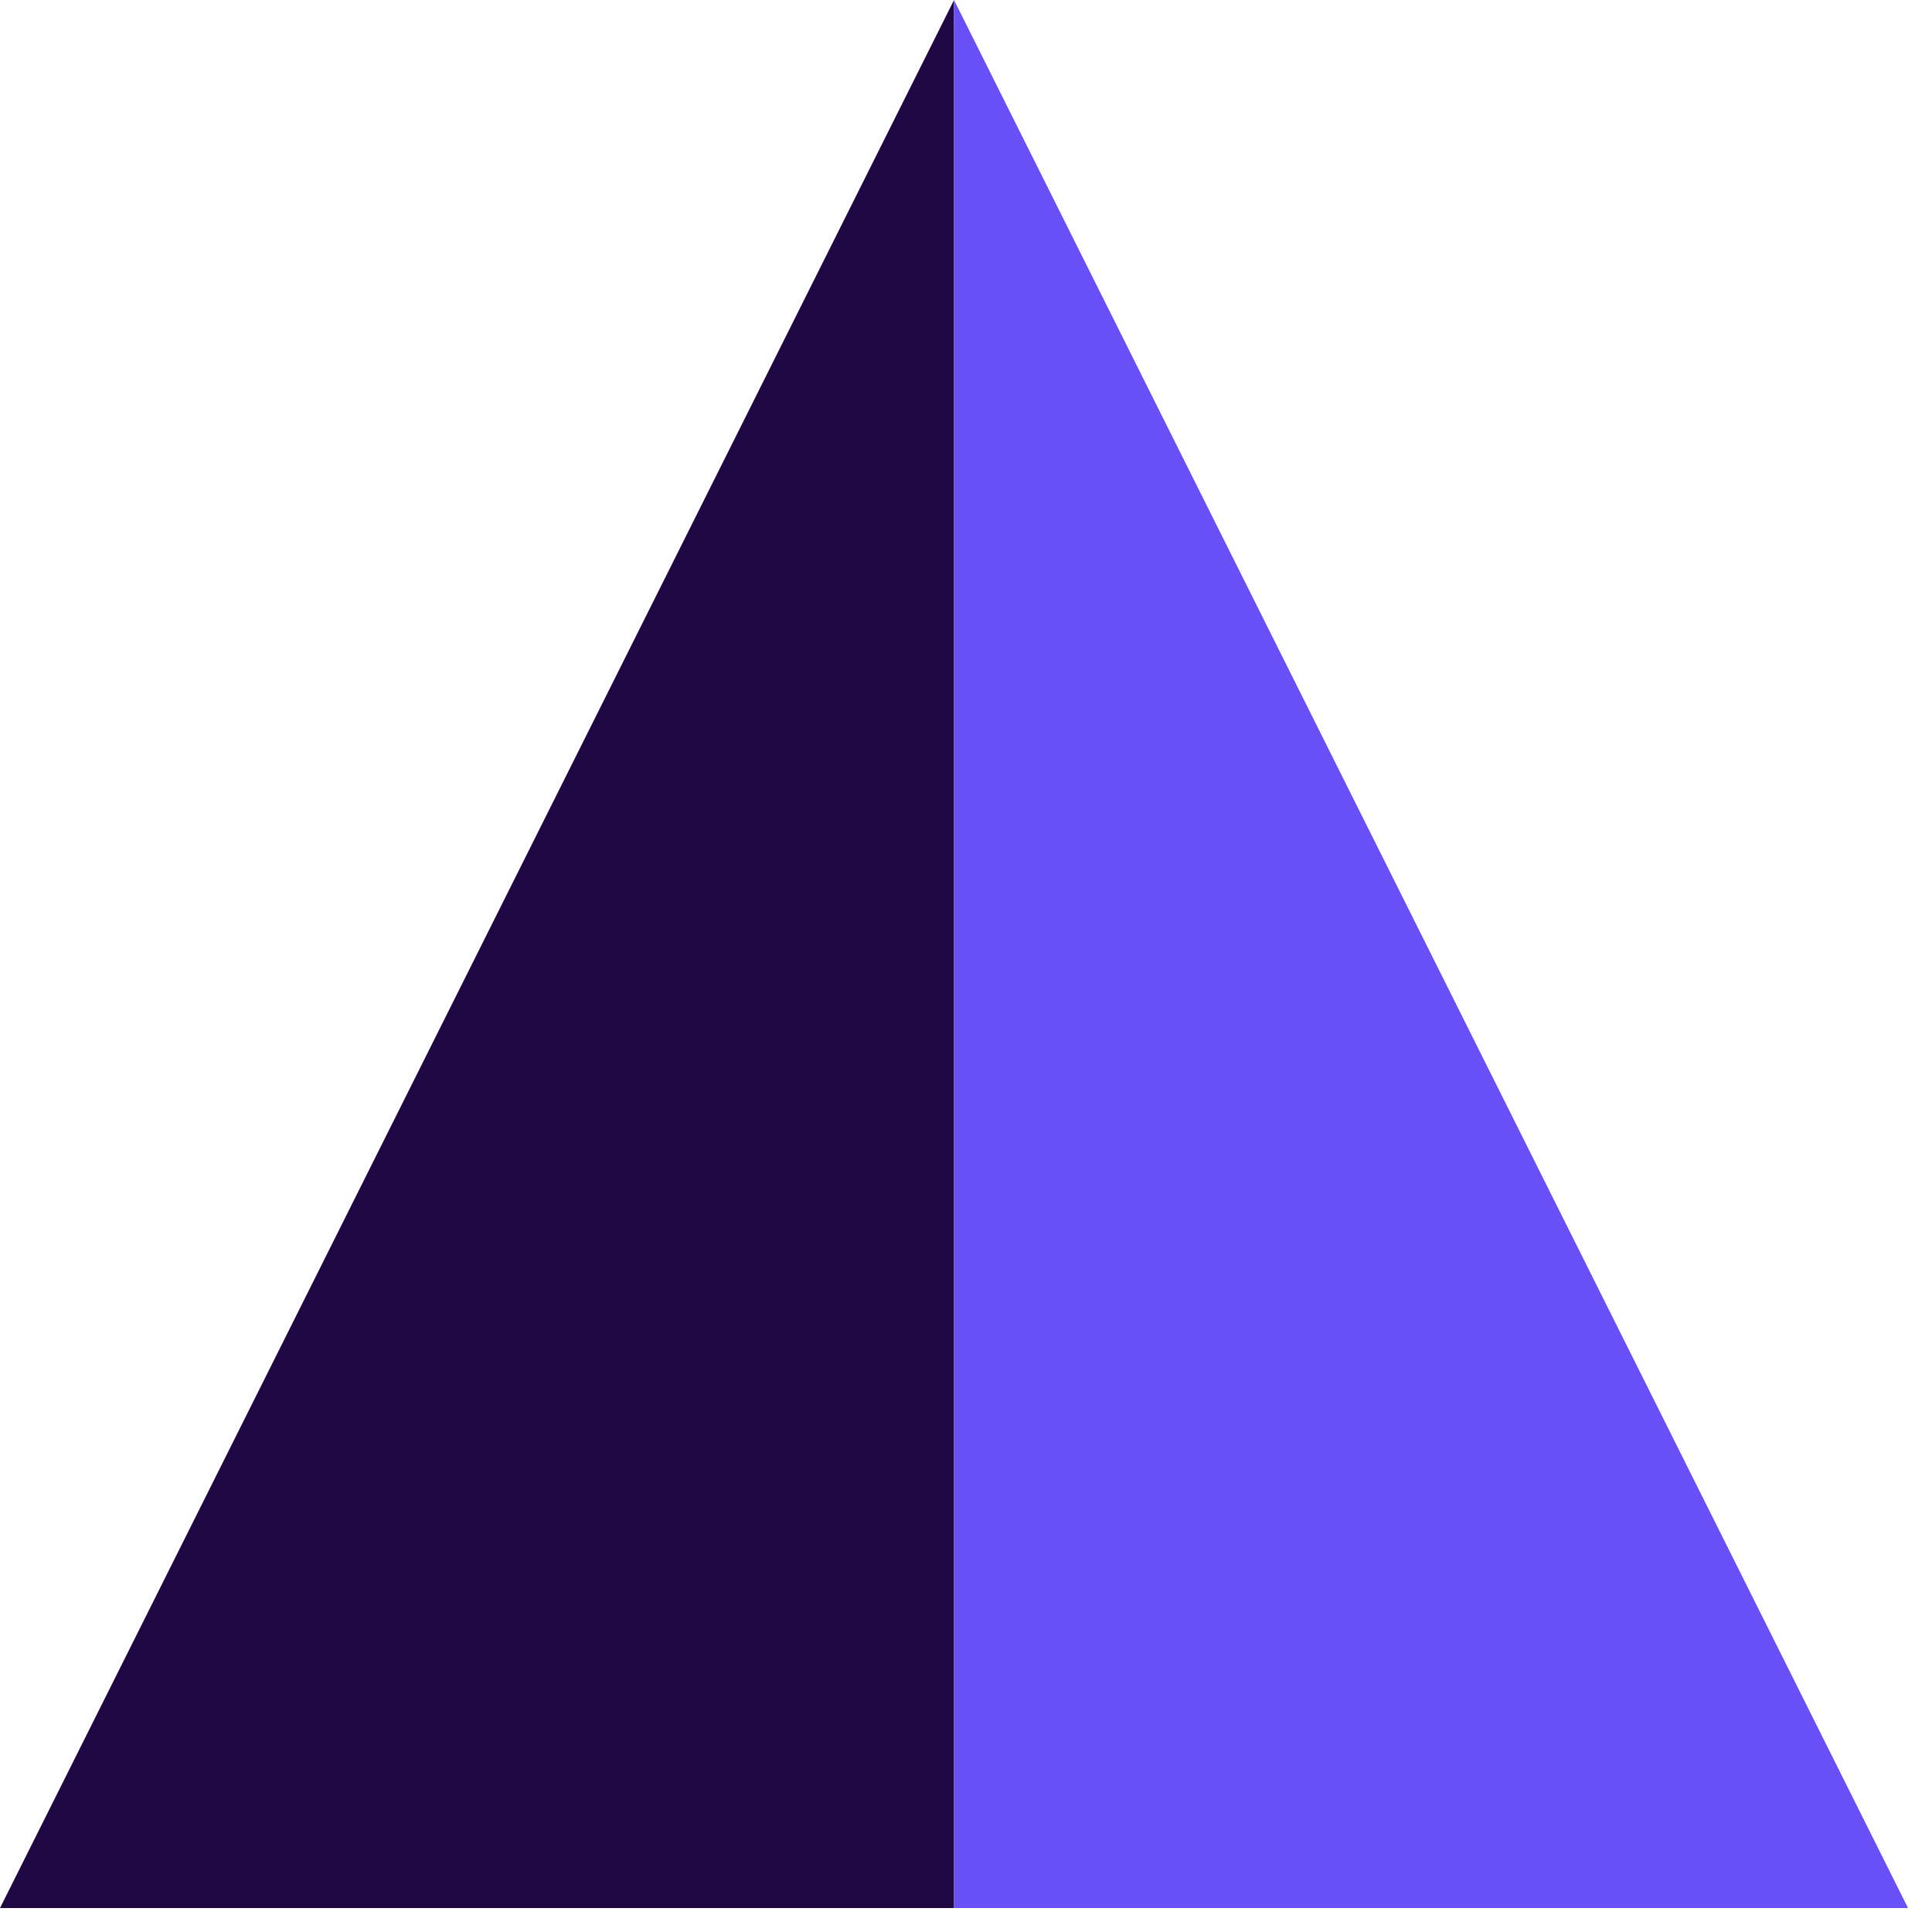
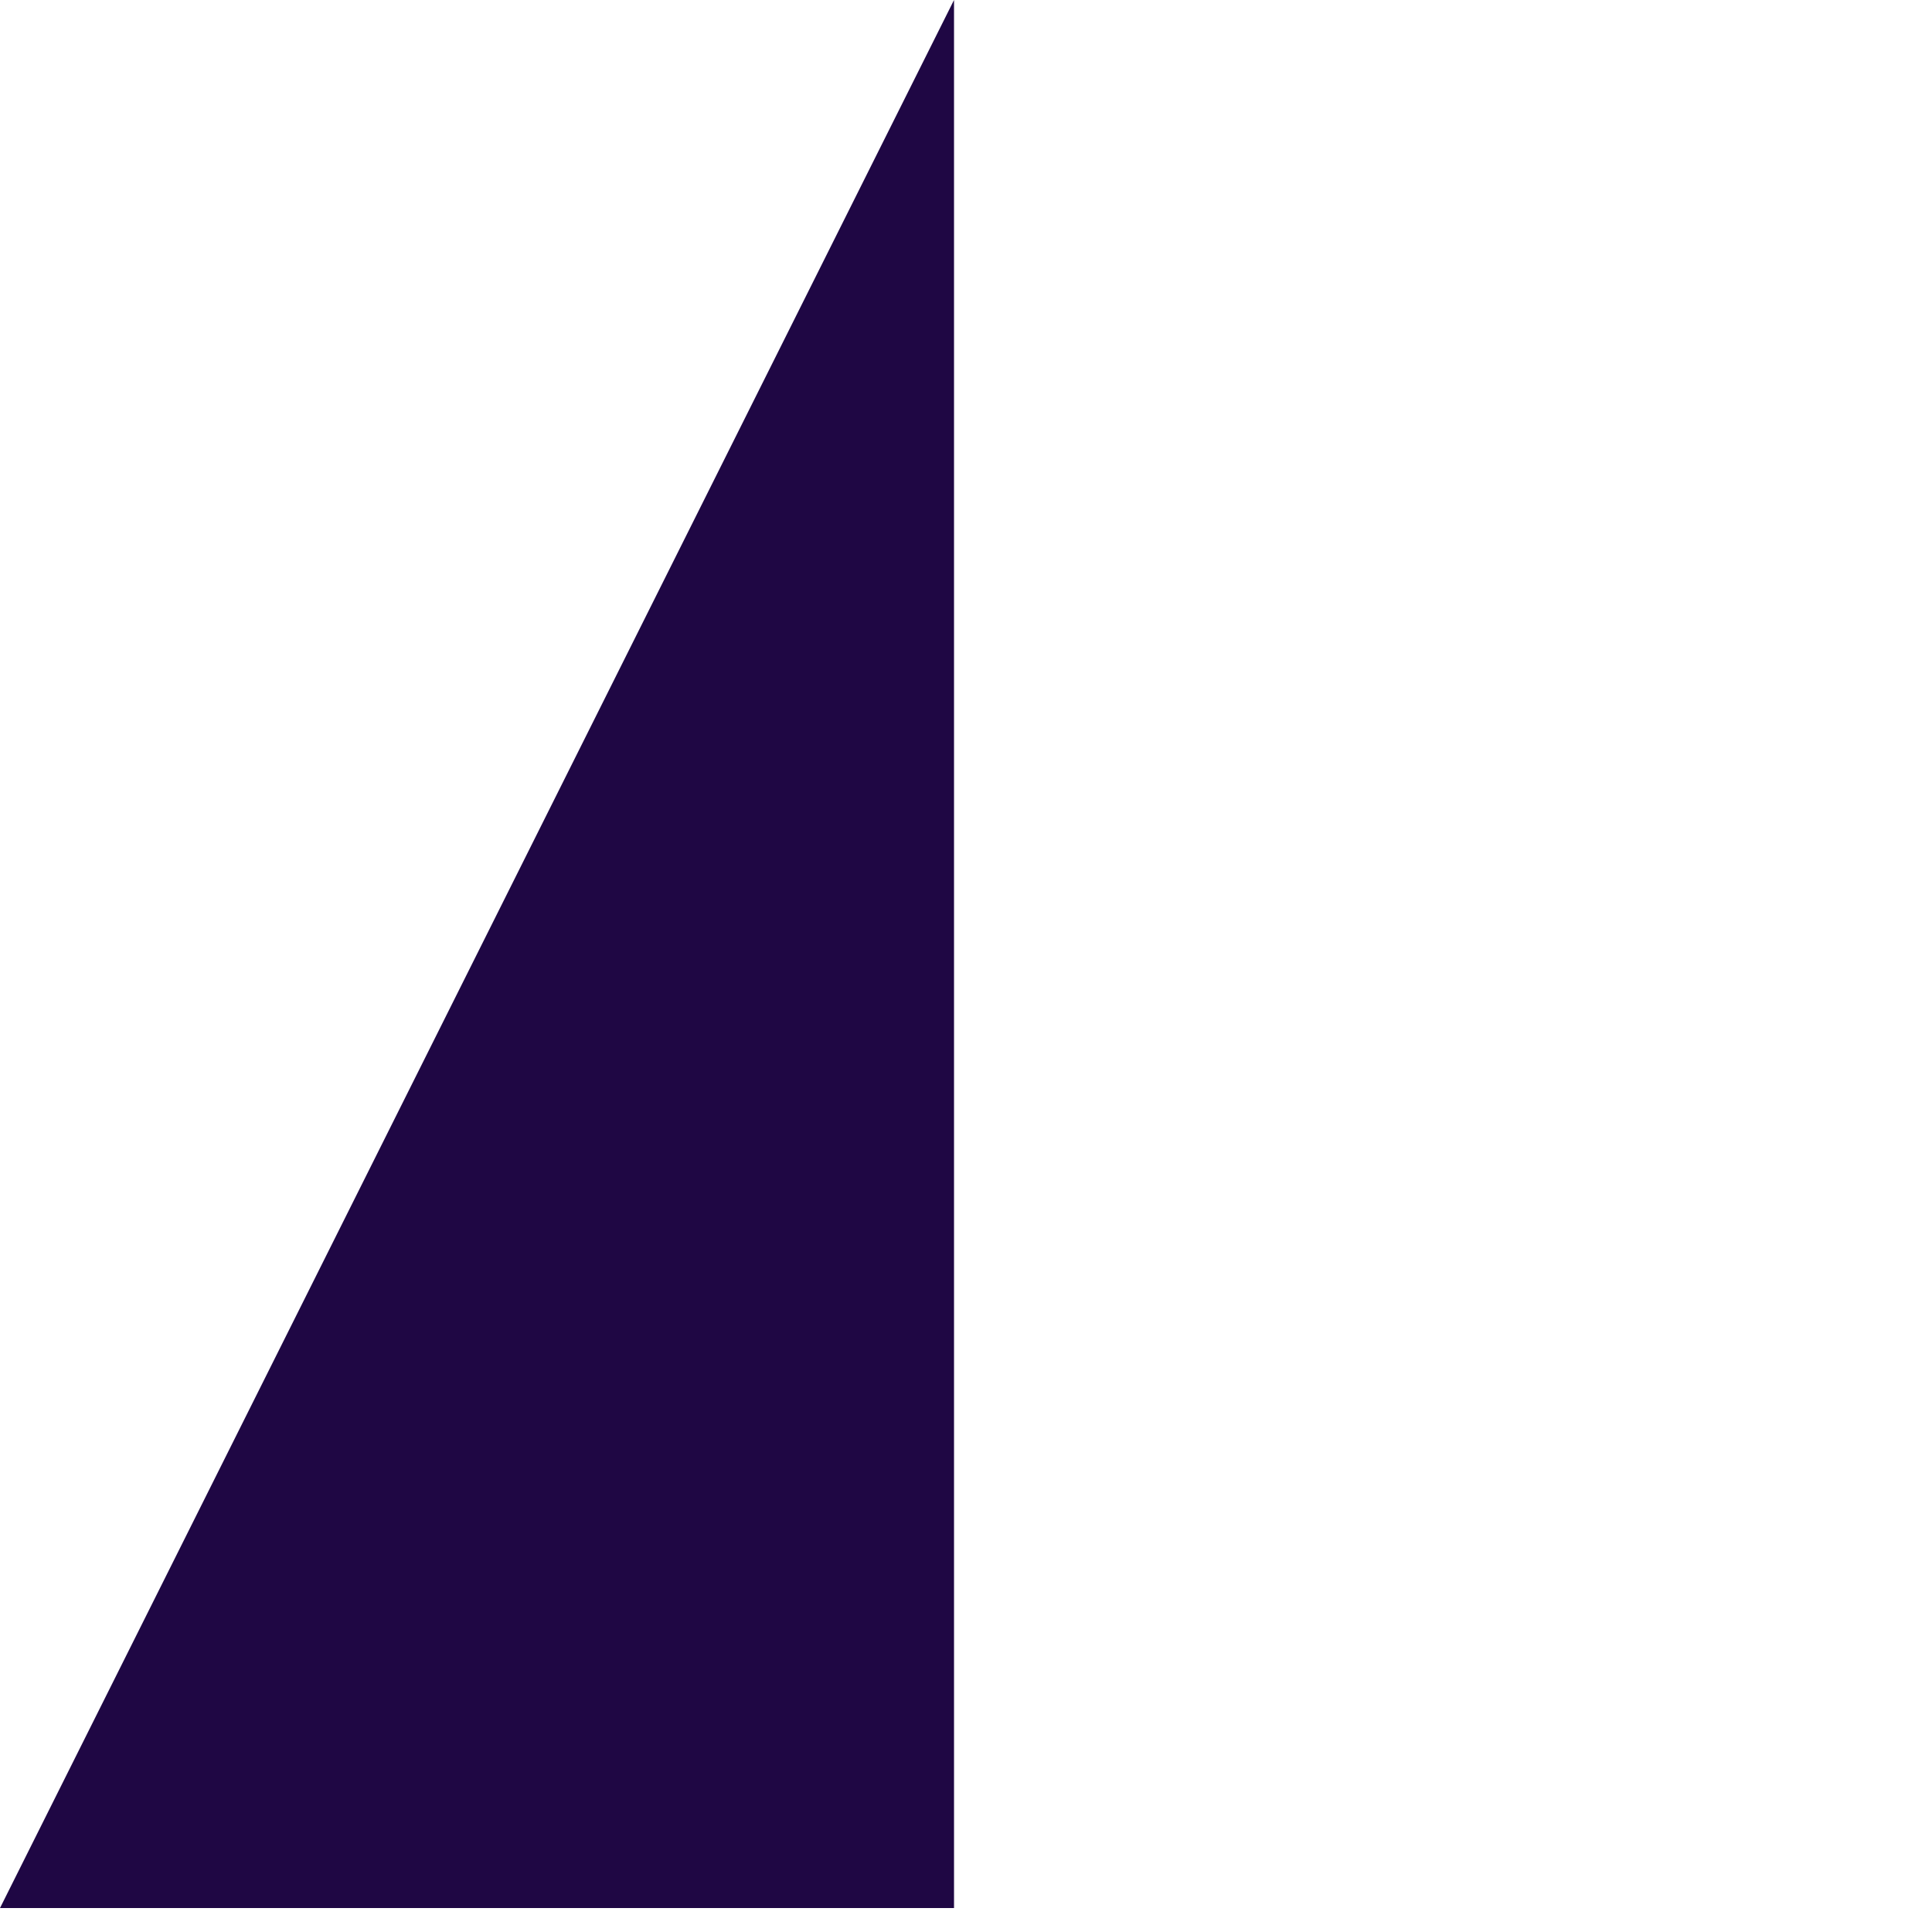
<svg xmlns="http://www.w3.org/2000/svg" width="60" height="60" viewBox="0 0 60 60" fill="none">
  <path fill-rule="evenodd" clip-rule="evenodd" d="M29.628 0L0 59.256H29.628V0Z" fill="#1F0744" />
-   <path fill-rule="evenodd" clip-rule="evenodd" d="M29.628 0V59.256H59.256L29.628 0Z" fill="#6950F6" />
</svg>